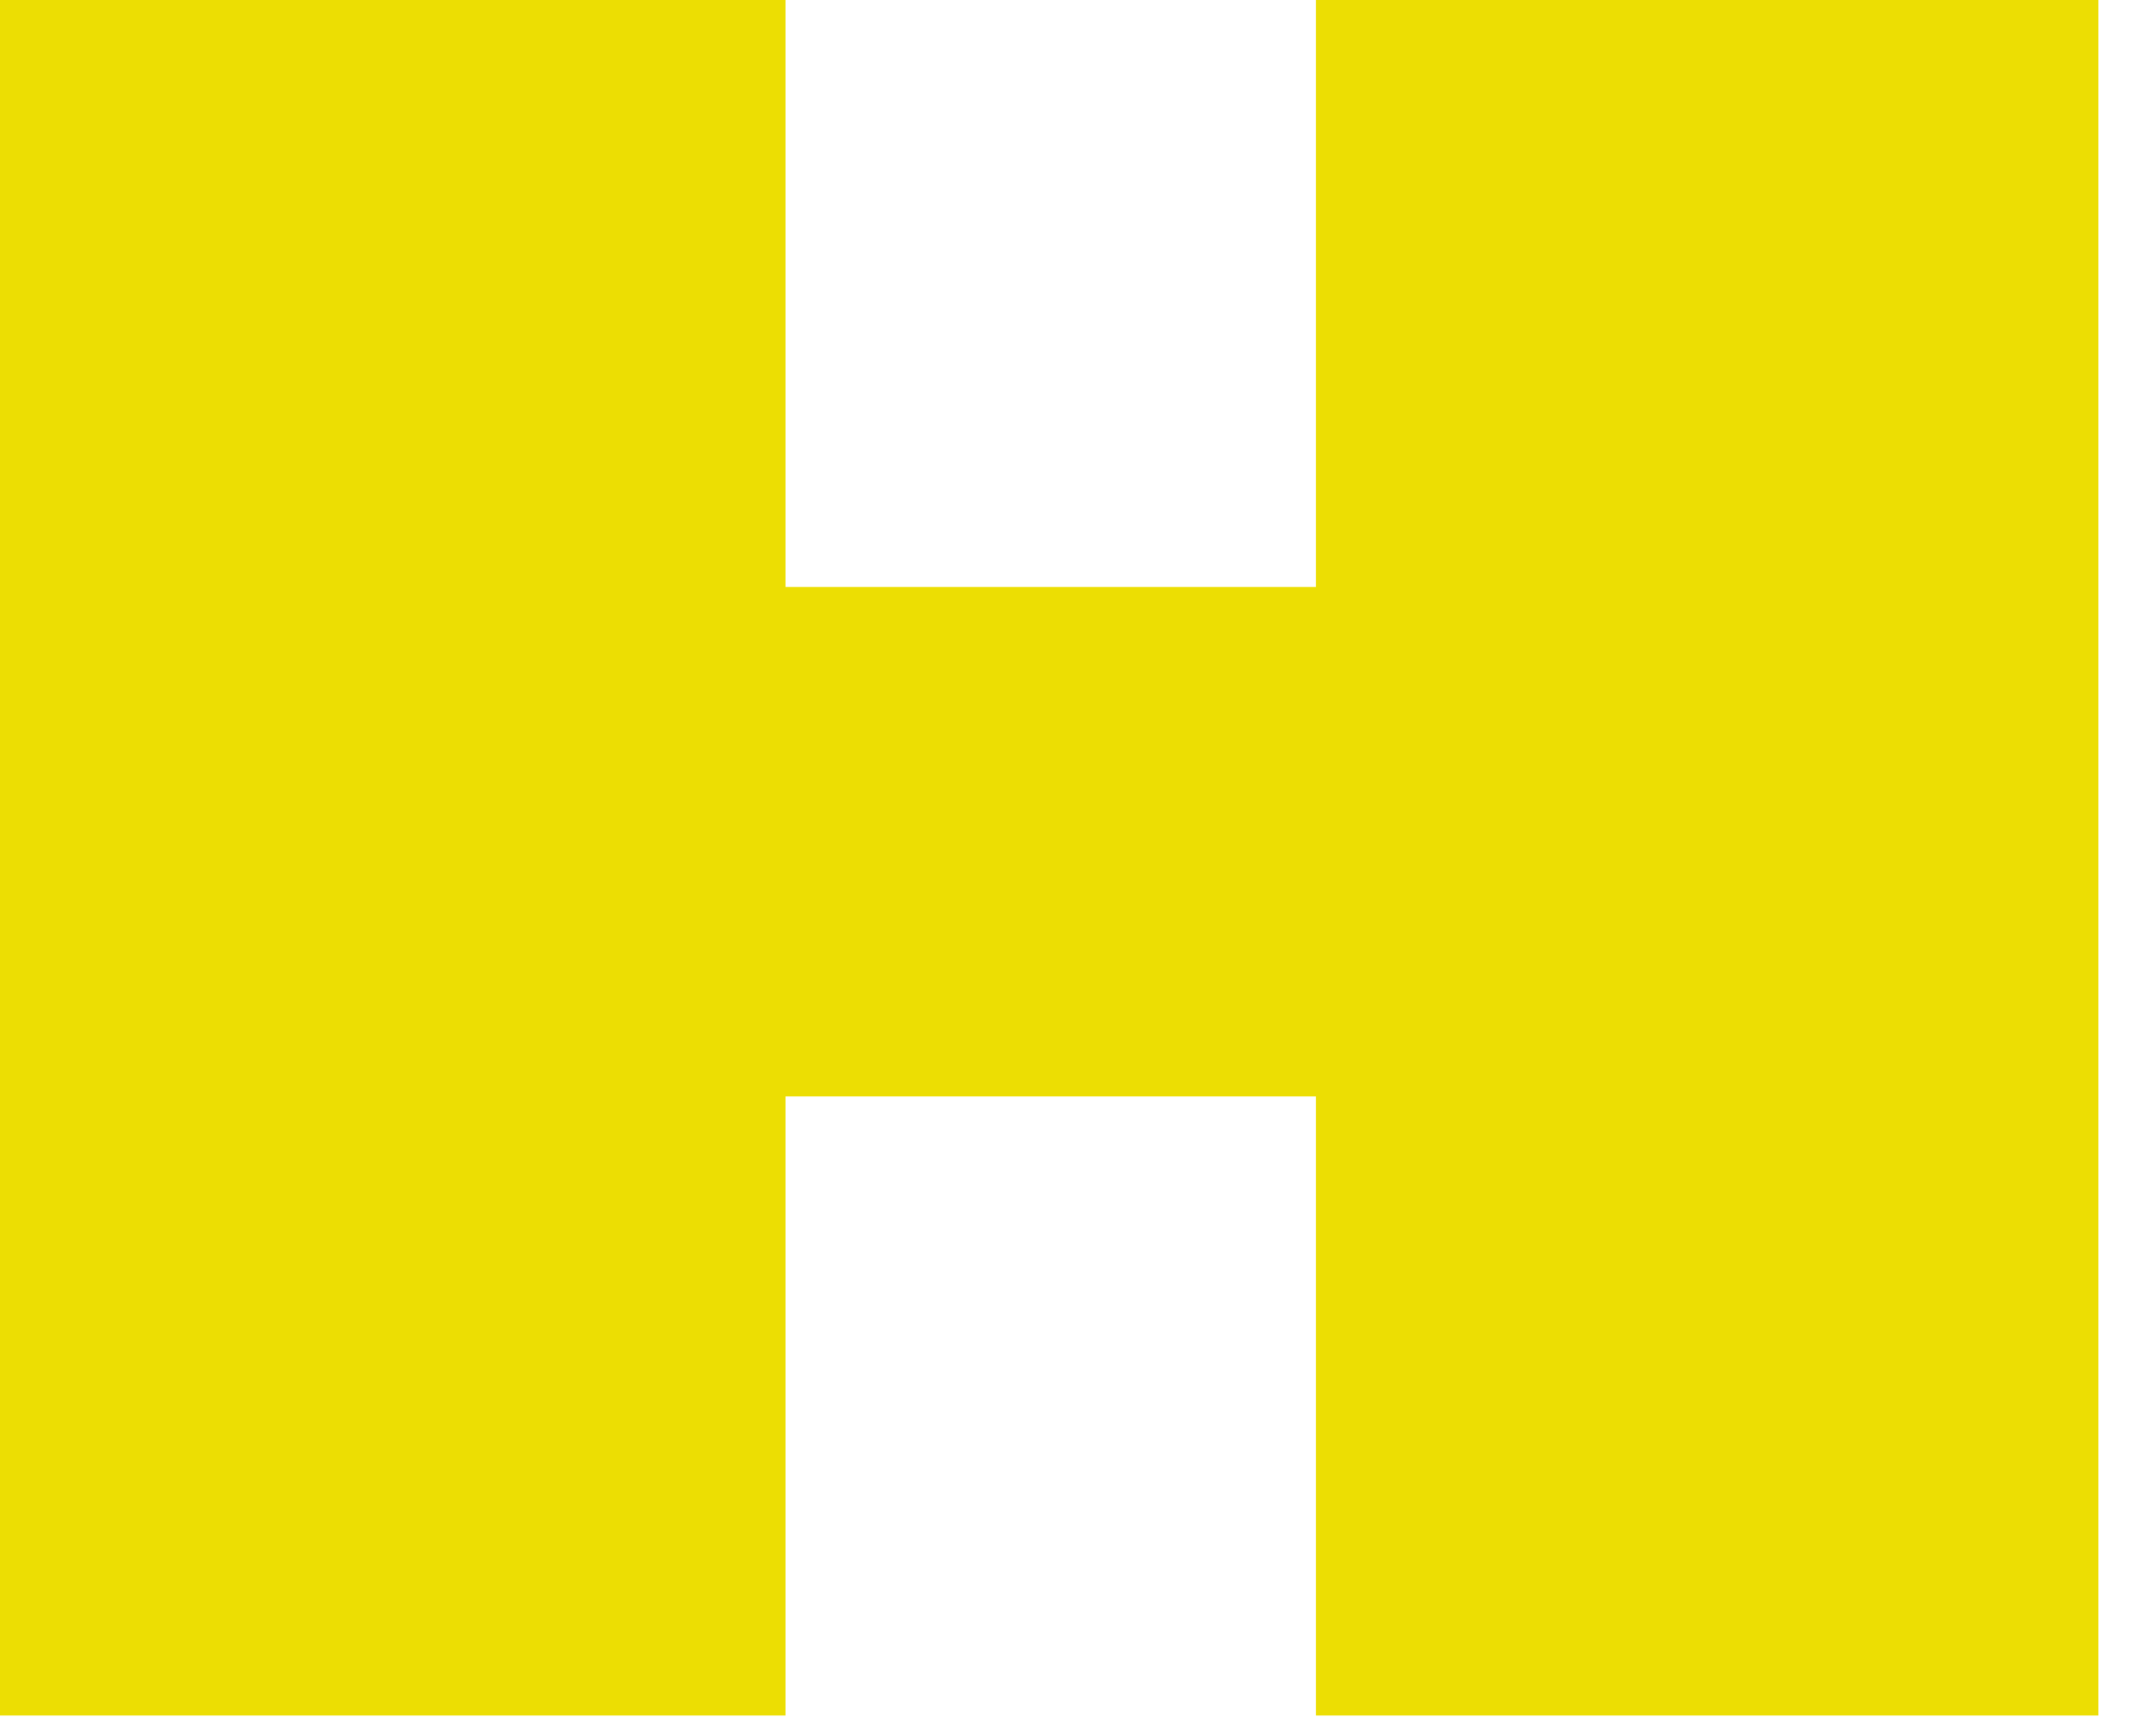
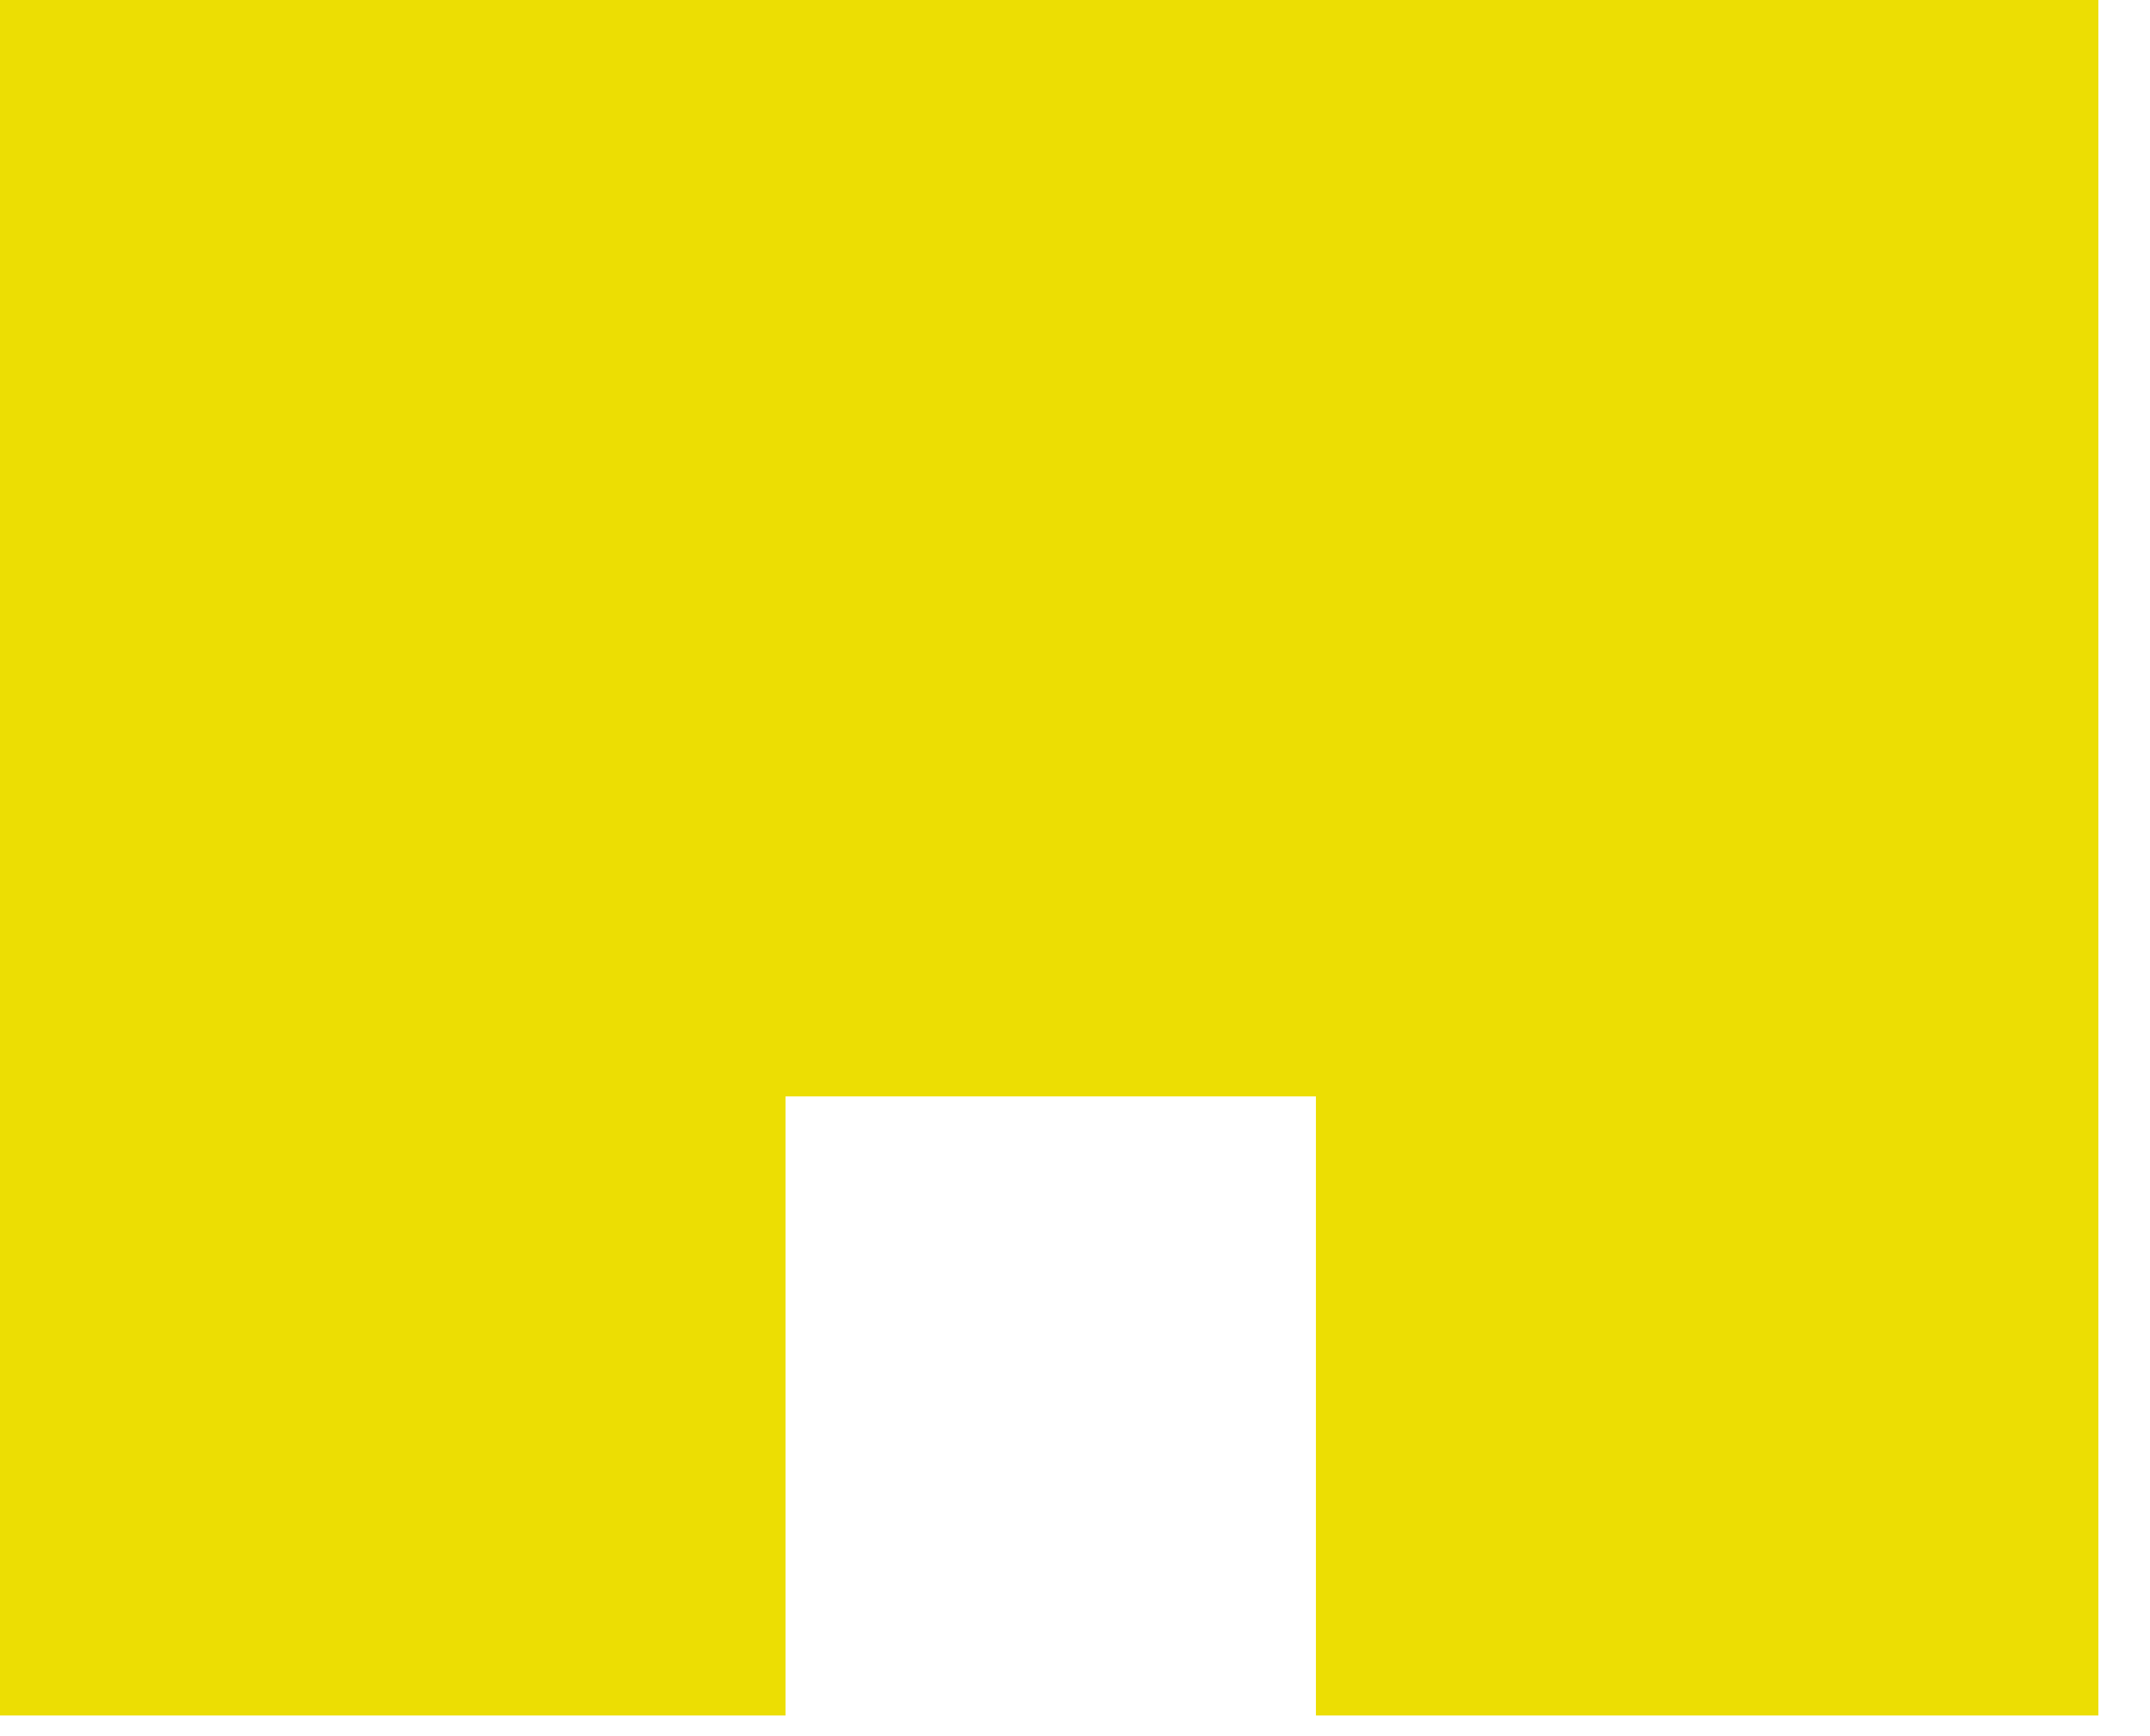
<svg xmlns="http://www.w3.org/2000/svg" fill="none" height="100%" overflow="visible" preserveAspectRatio="none" style="display: block;" viewBox="0 0 26 21" width="100%">
-   <path d="M25.376 20.75V0H15.913V7.1H9.5V0H0V20.75H9.5V13.262H15.913V20.75H25.376Z" fill="#ECDE03" id="Vector" />
+   <path d="M25.376 20.75V0H15.913V7.1V0H0V20.75H9.5V13.262H15.913V20.75H25.376Z" fill="#ECDE03" id="Vector" />
</svg>